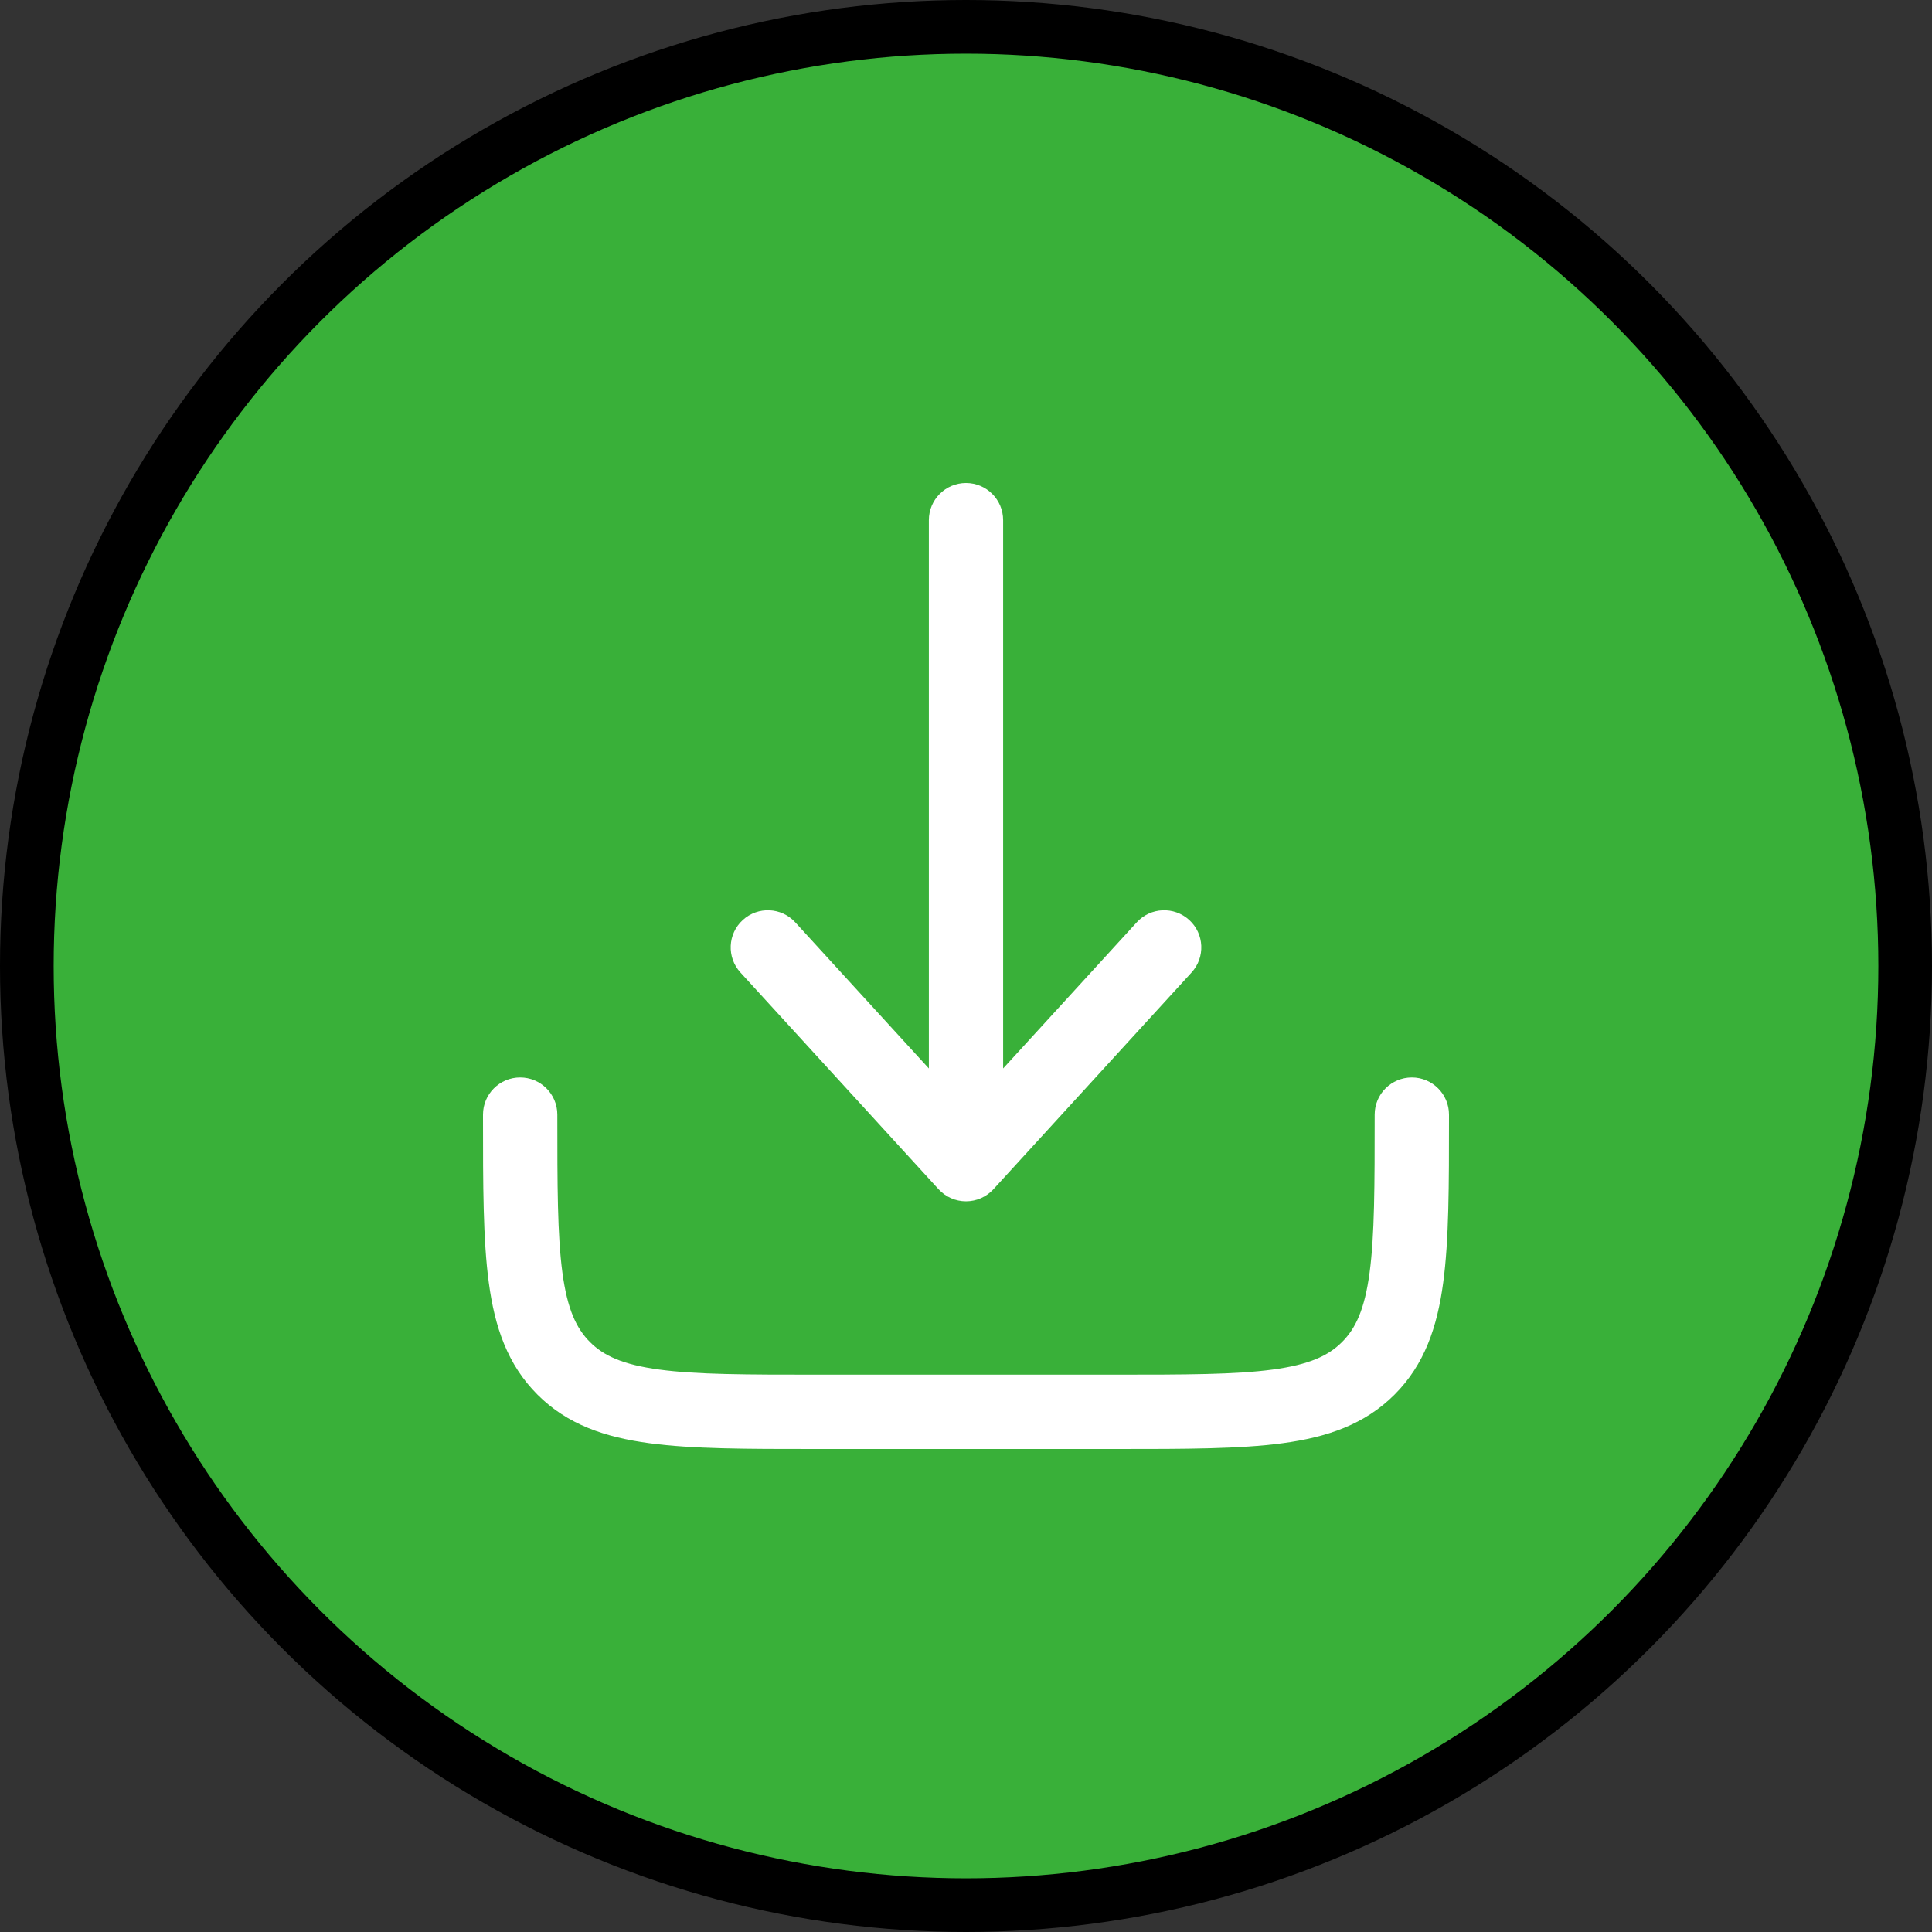
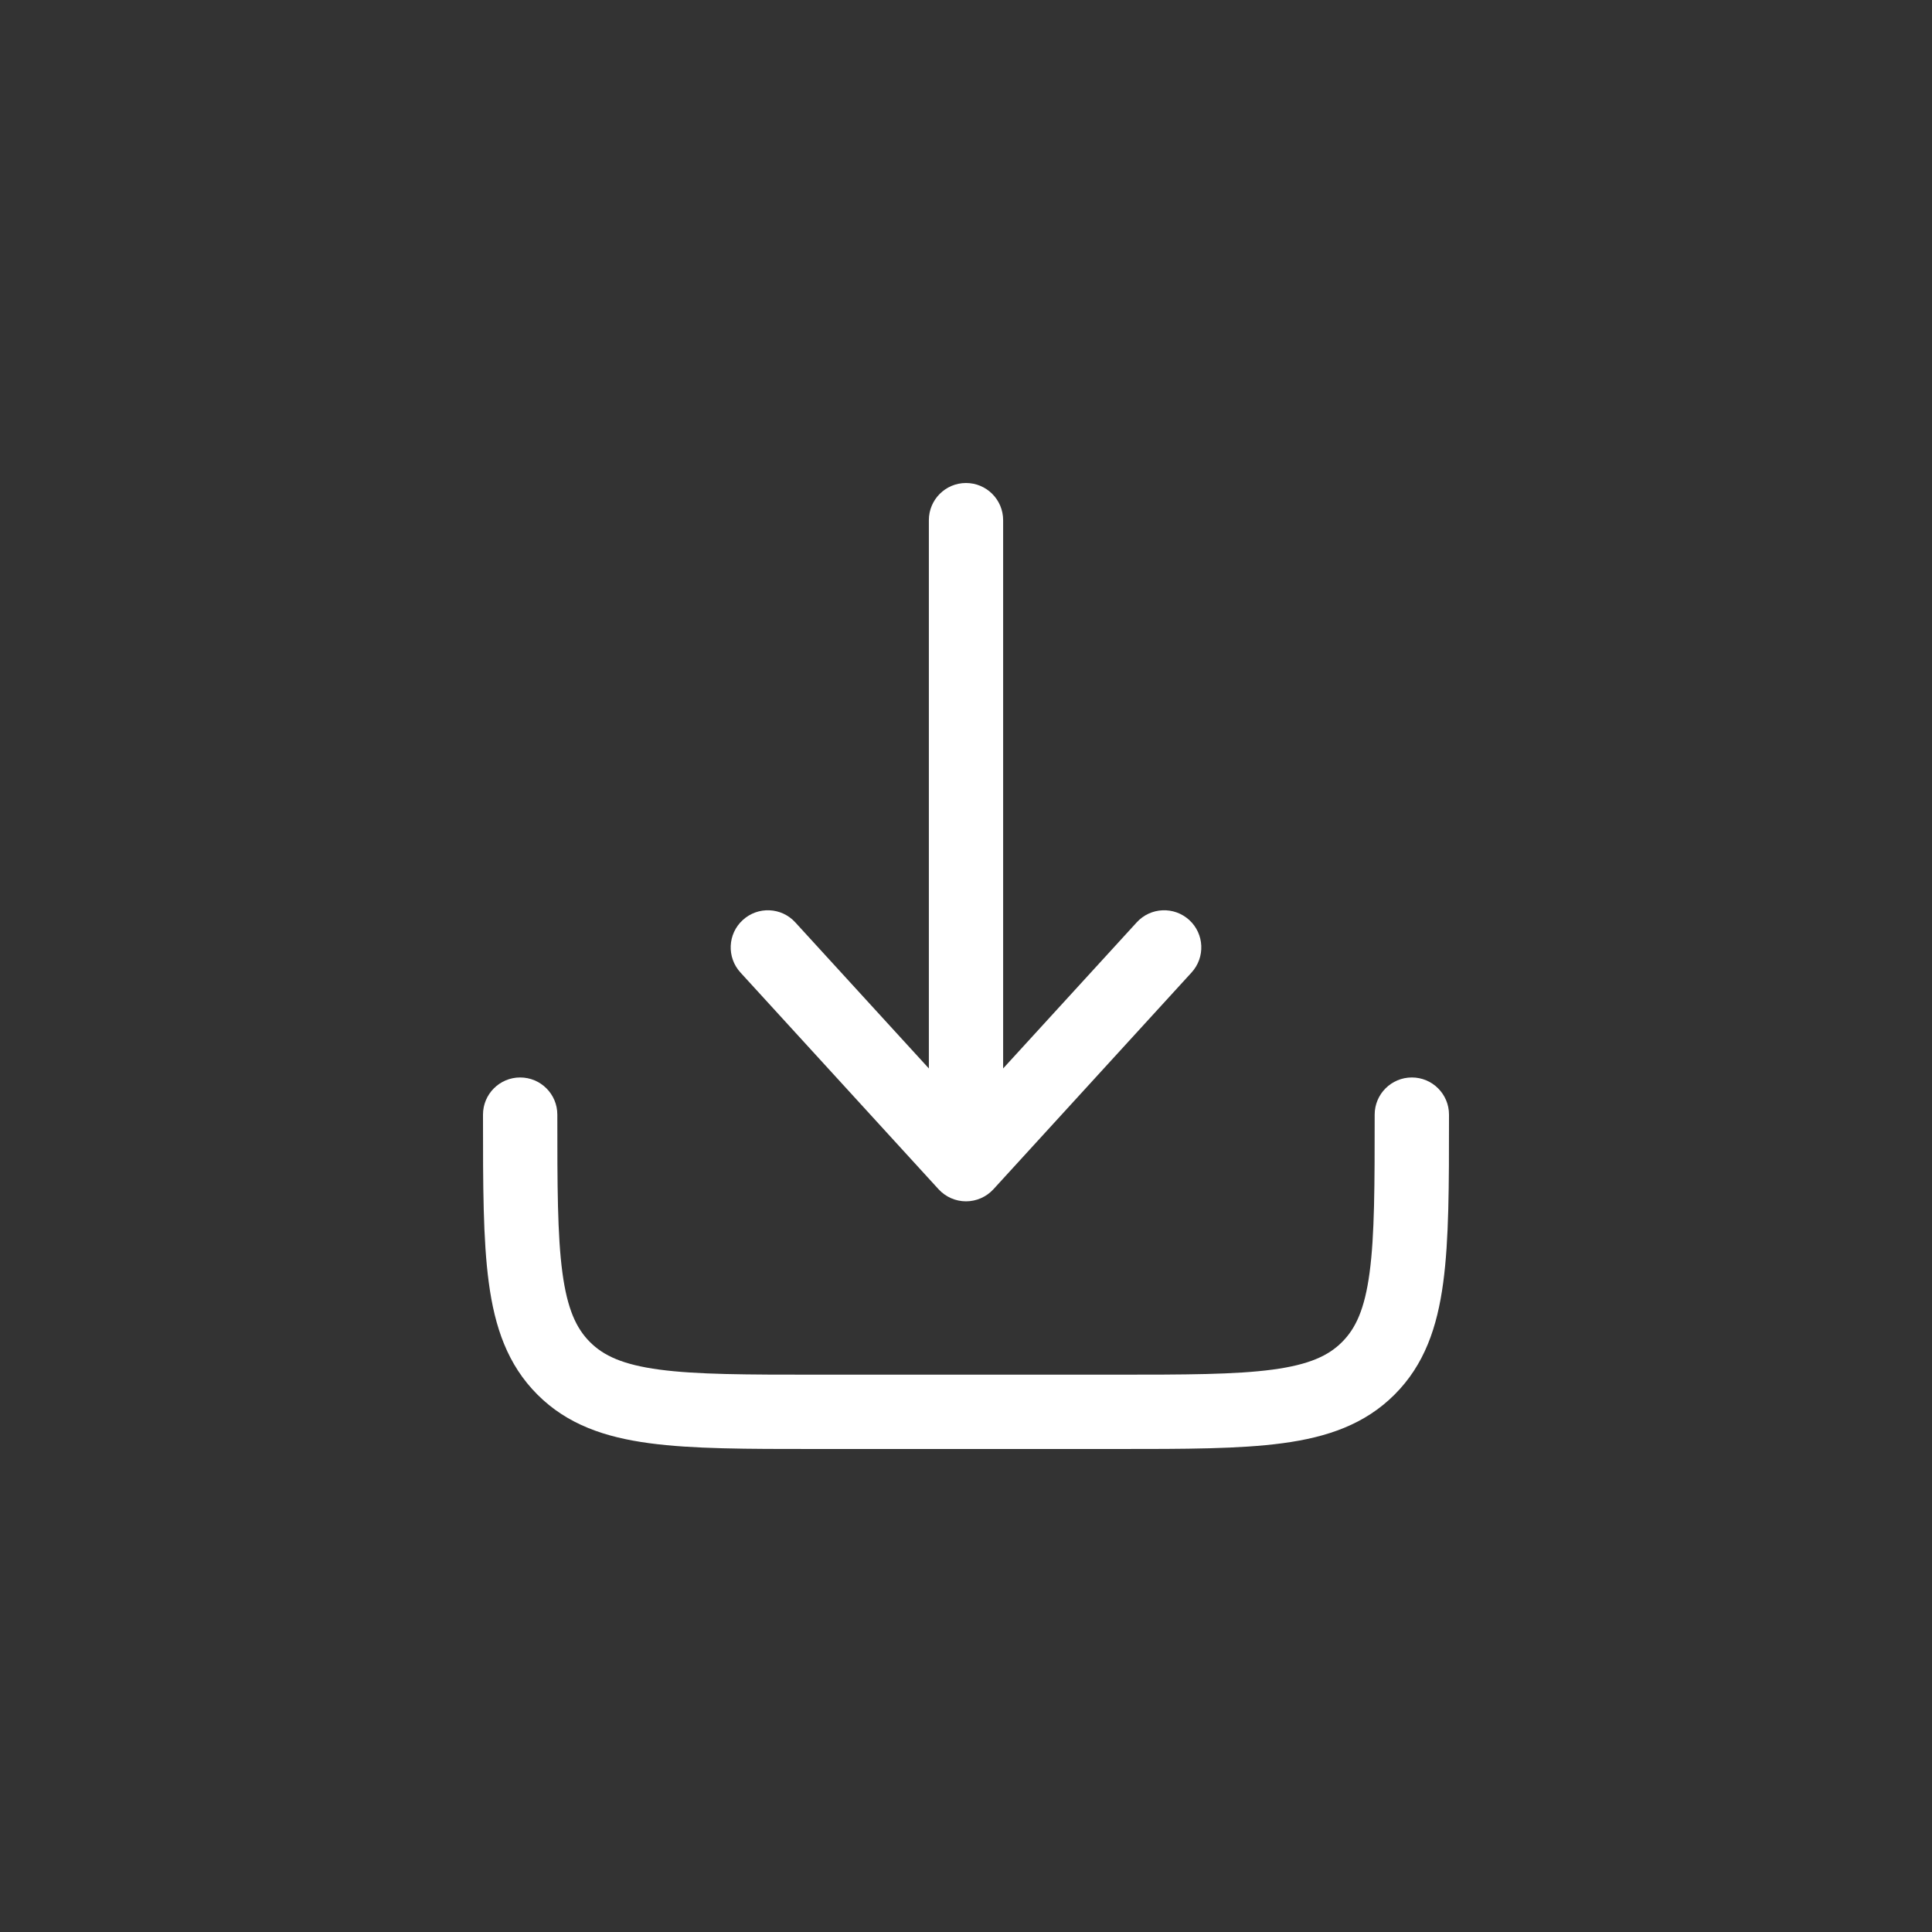
<svg xmlns="http://www.w3.org/2000/svg" width="36" height="36" viewBox="0 0 36 36" fill="none">
  <rect x="0" y="0" width="36" height="36" fill="#333333" stroke="none" />
-   <circle cx="18" cy="18" r="17.5" fill="#39B039" stroke="black" />
-   <path d="M18.511 22.16C18.38 22.303 18.194 22.385 18 22.385C17.806 22.385 17.62 22.303 17.489 22.16L13.797 18.121C13.539 17.839 13.558 17.401 13.841 17.143C14.123 16.885 14.561 16.904 14.819 17.187L17.308 19.909V9.692C17.308 9.31 17.618 9 18 9C18.382 9 18.692 9.31 18.692 9.692V19.909L21.181 17.187C21.439 16.904 21.877 16.885 22.16 17.143C22.442 17.401 22.461 17.839 22.203 18.121L18.511 22.16Z" fill="white" />
+   <path d="M18.511 22.16C18.38 22.303 18.194 22.385 18 22.385C17.806 22.385 17.62 22.303 17.489 22.16L13.797 18.121C13.539 17.839 13.558 17.401 13.841 17.143C14.123 16.885 14.561 16.904 14.819 17.187L17.308 19.909V9.692C17.308 9.31 17.618 9 18 9C18.382 9 18.692 9.31 18.692 9.692V19.909L21.181 17.187C21.439 16.904 21.877 16.885 22.16 17.143C22.442 17.401 22.461 17.839 22.203 18.121Z" fill="white" />
  <path d="M10.385 20.769C10.385 20.387 10.075 20.077 9.692 20.077C9.31 20.077 9 20.387 9 20.769V20.82C9 22.082 9 23.1 9.108 23.9C9.219 24.731 9.458 25.43 10.014 25.986C10.569 26.542 11.269 26.781 12.1 26.892C12.9 27 13.918 27 15.18 27H20.82C22.082 27 23.1 27 23.9 26.892C24.731 26.781 25.43 26.542 25.986 25.986C26.542 25.43 26.781 24.731 26.892 23.9C27 23.1 27 22.082 27 20.82V20.769C27 20.387 26.69 20.077 26.308 20.077C25.925 20.077 25.615 20.387 25.615 20.769C25.615 22.094 25.614 23.018 25.52 23.716C25.429 24.393 25.263 24.752 25.007 25.007C24.752 25.263 24.393 25.429 23.716 25.52C23.018 25.614 22.094 25.615 20.769 25.615H15.231C13.906 25.615 12.982 25.614 12.284 25.52C11.607 25.429 11.248 25.263 10.993 25.007C10.738 24.752 10.571 24.393 10.48 23.716C10.386 23.018 10.385 22.094 10.385 20.769Z" fill="white" />
</svg>